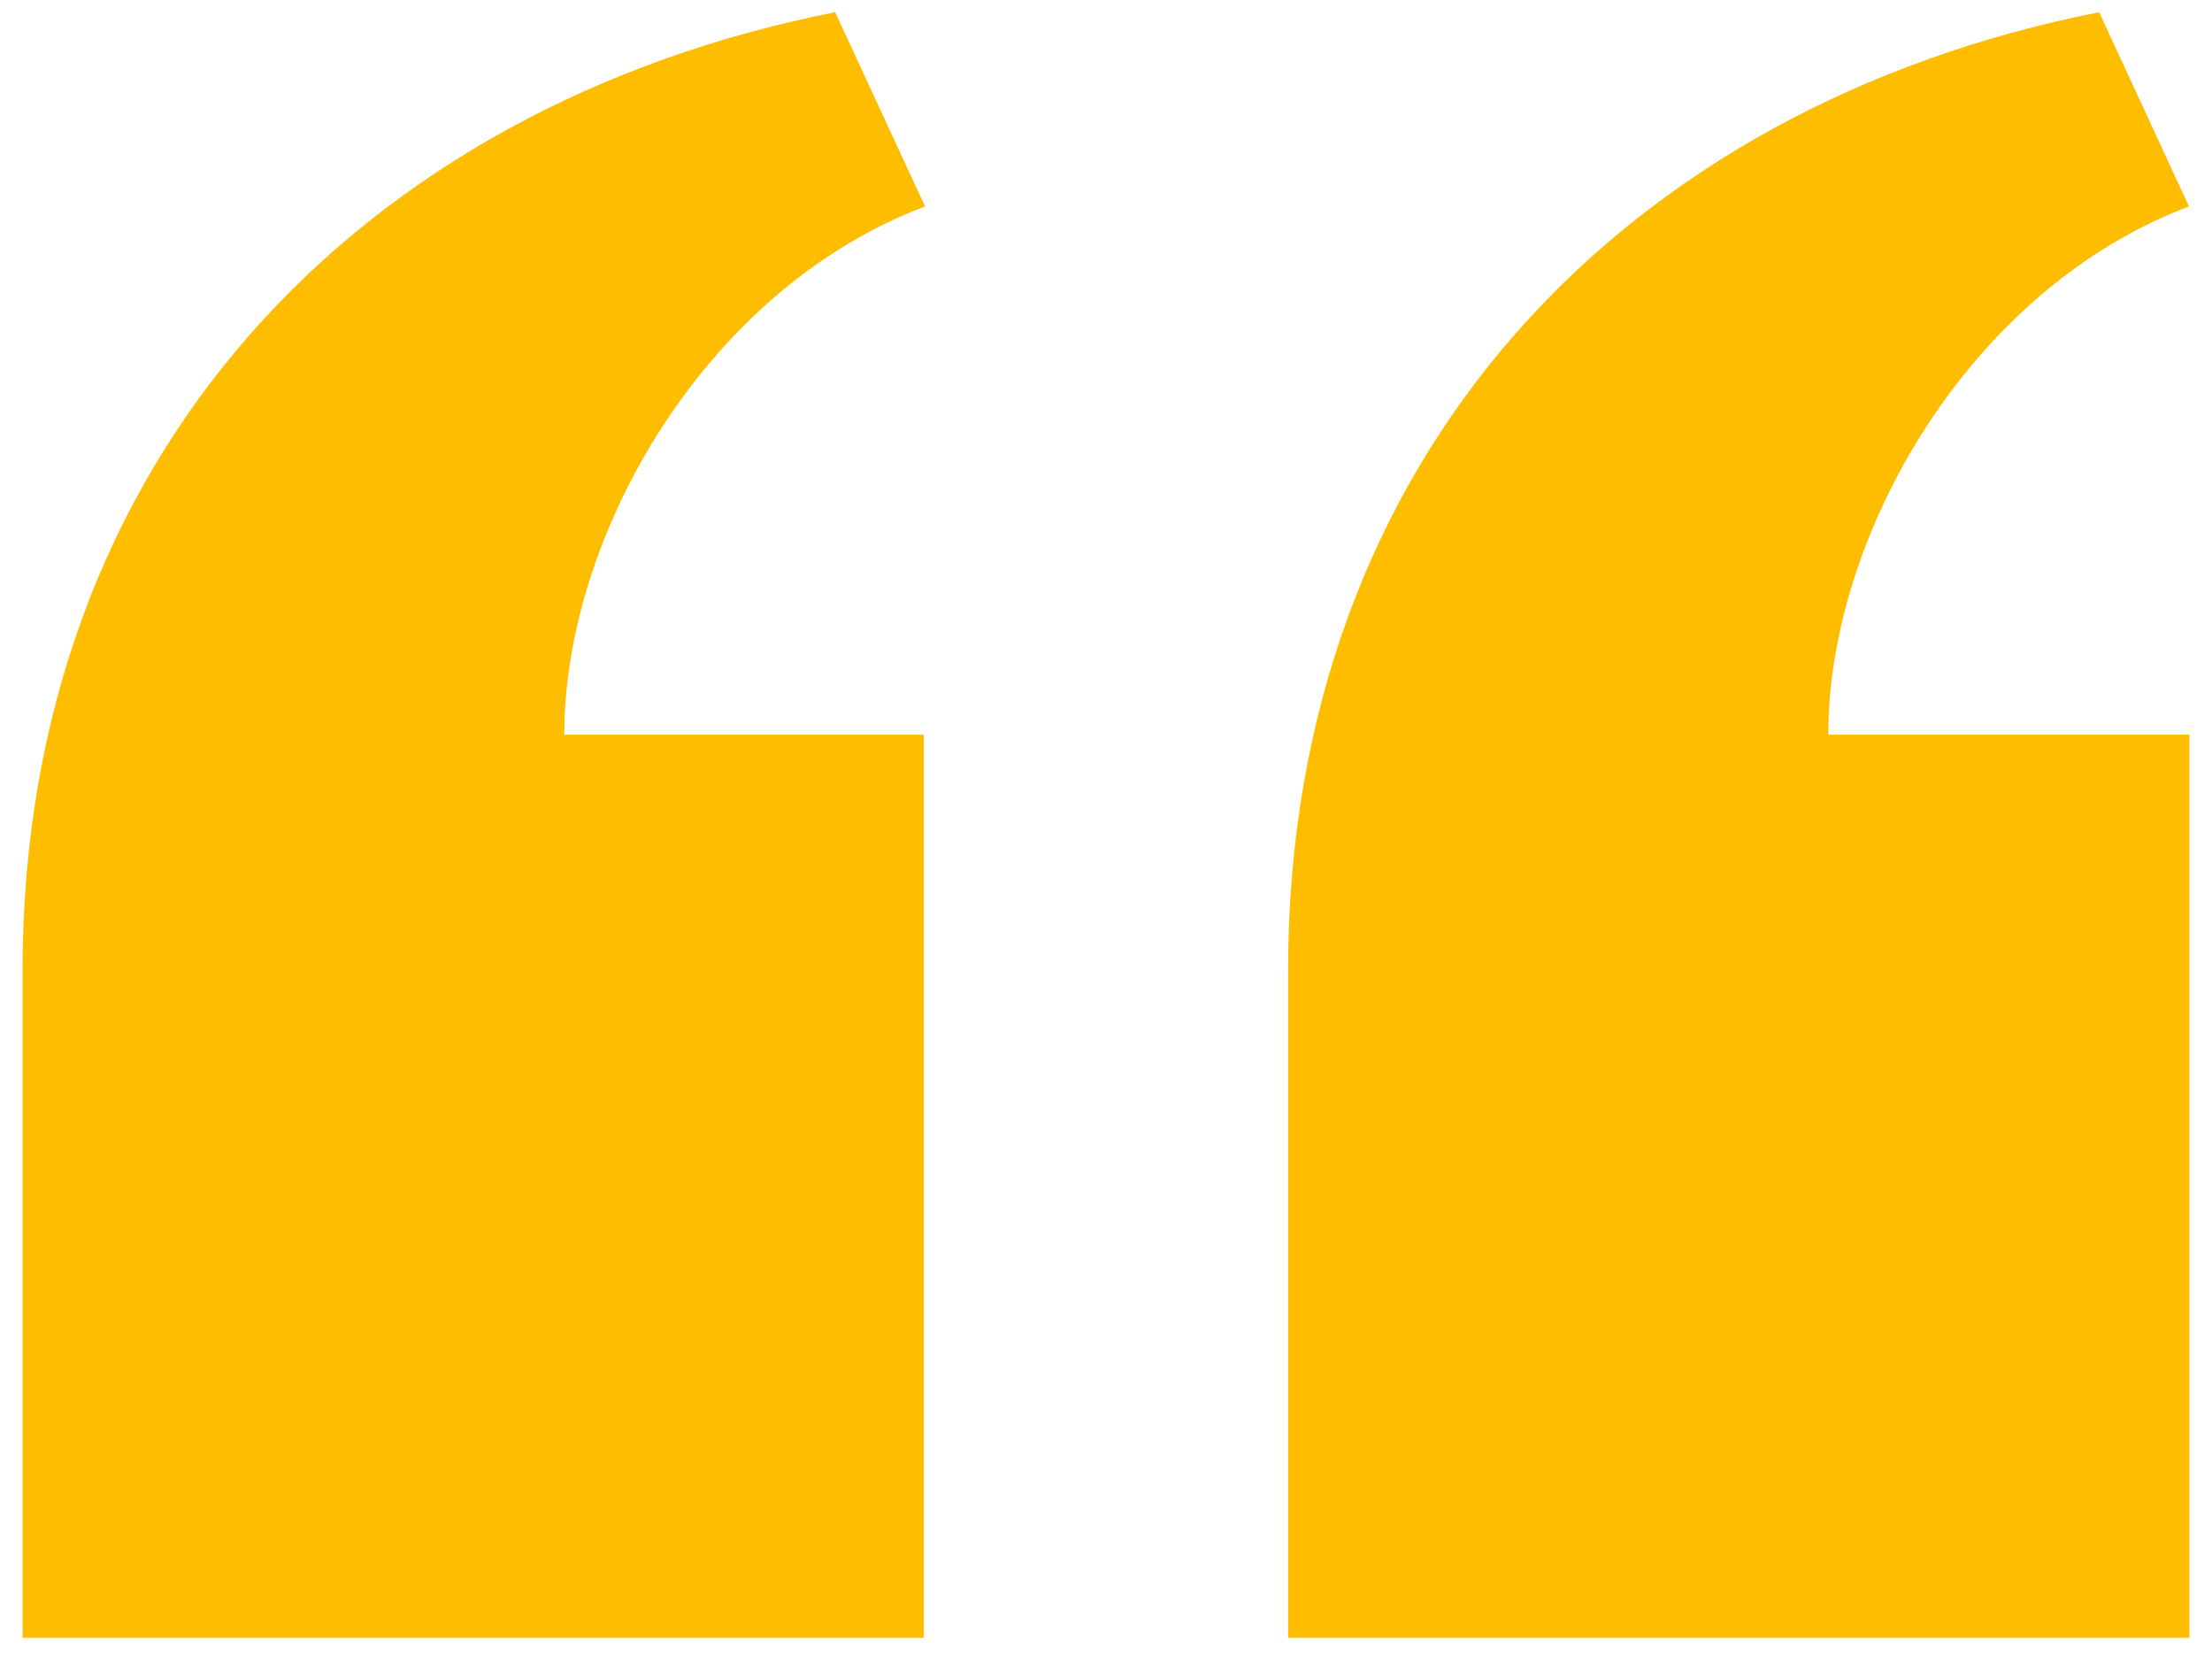
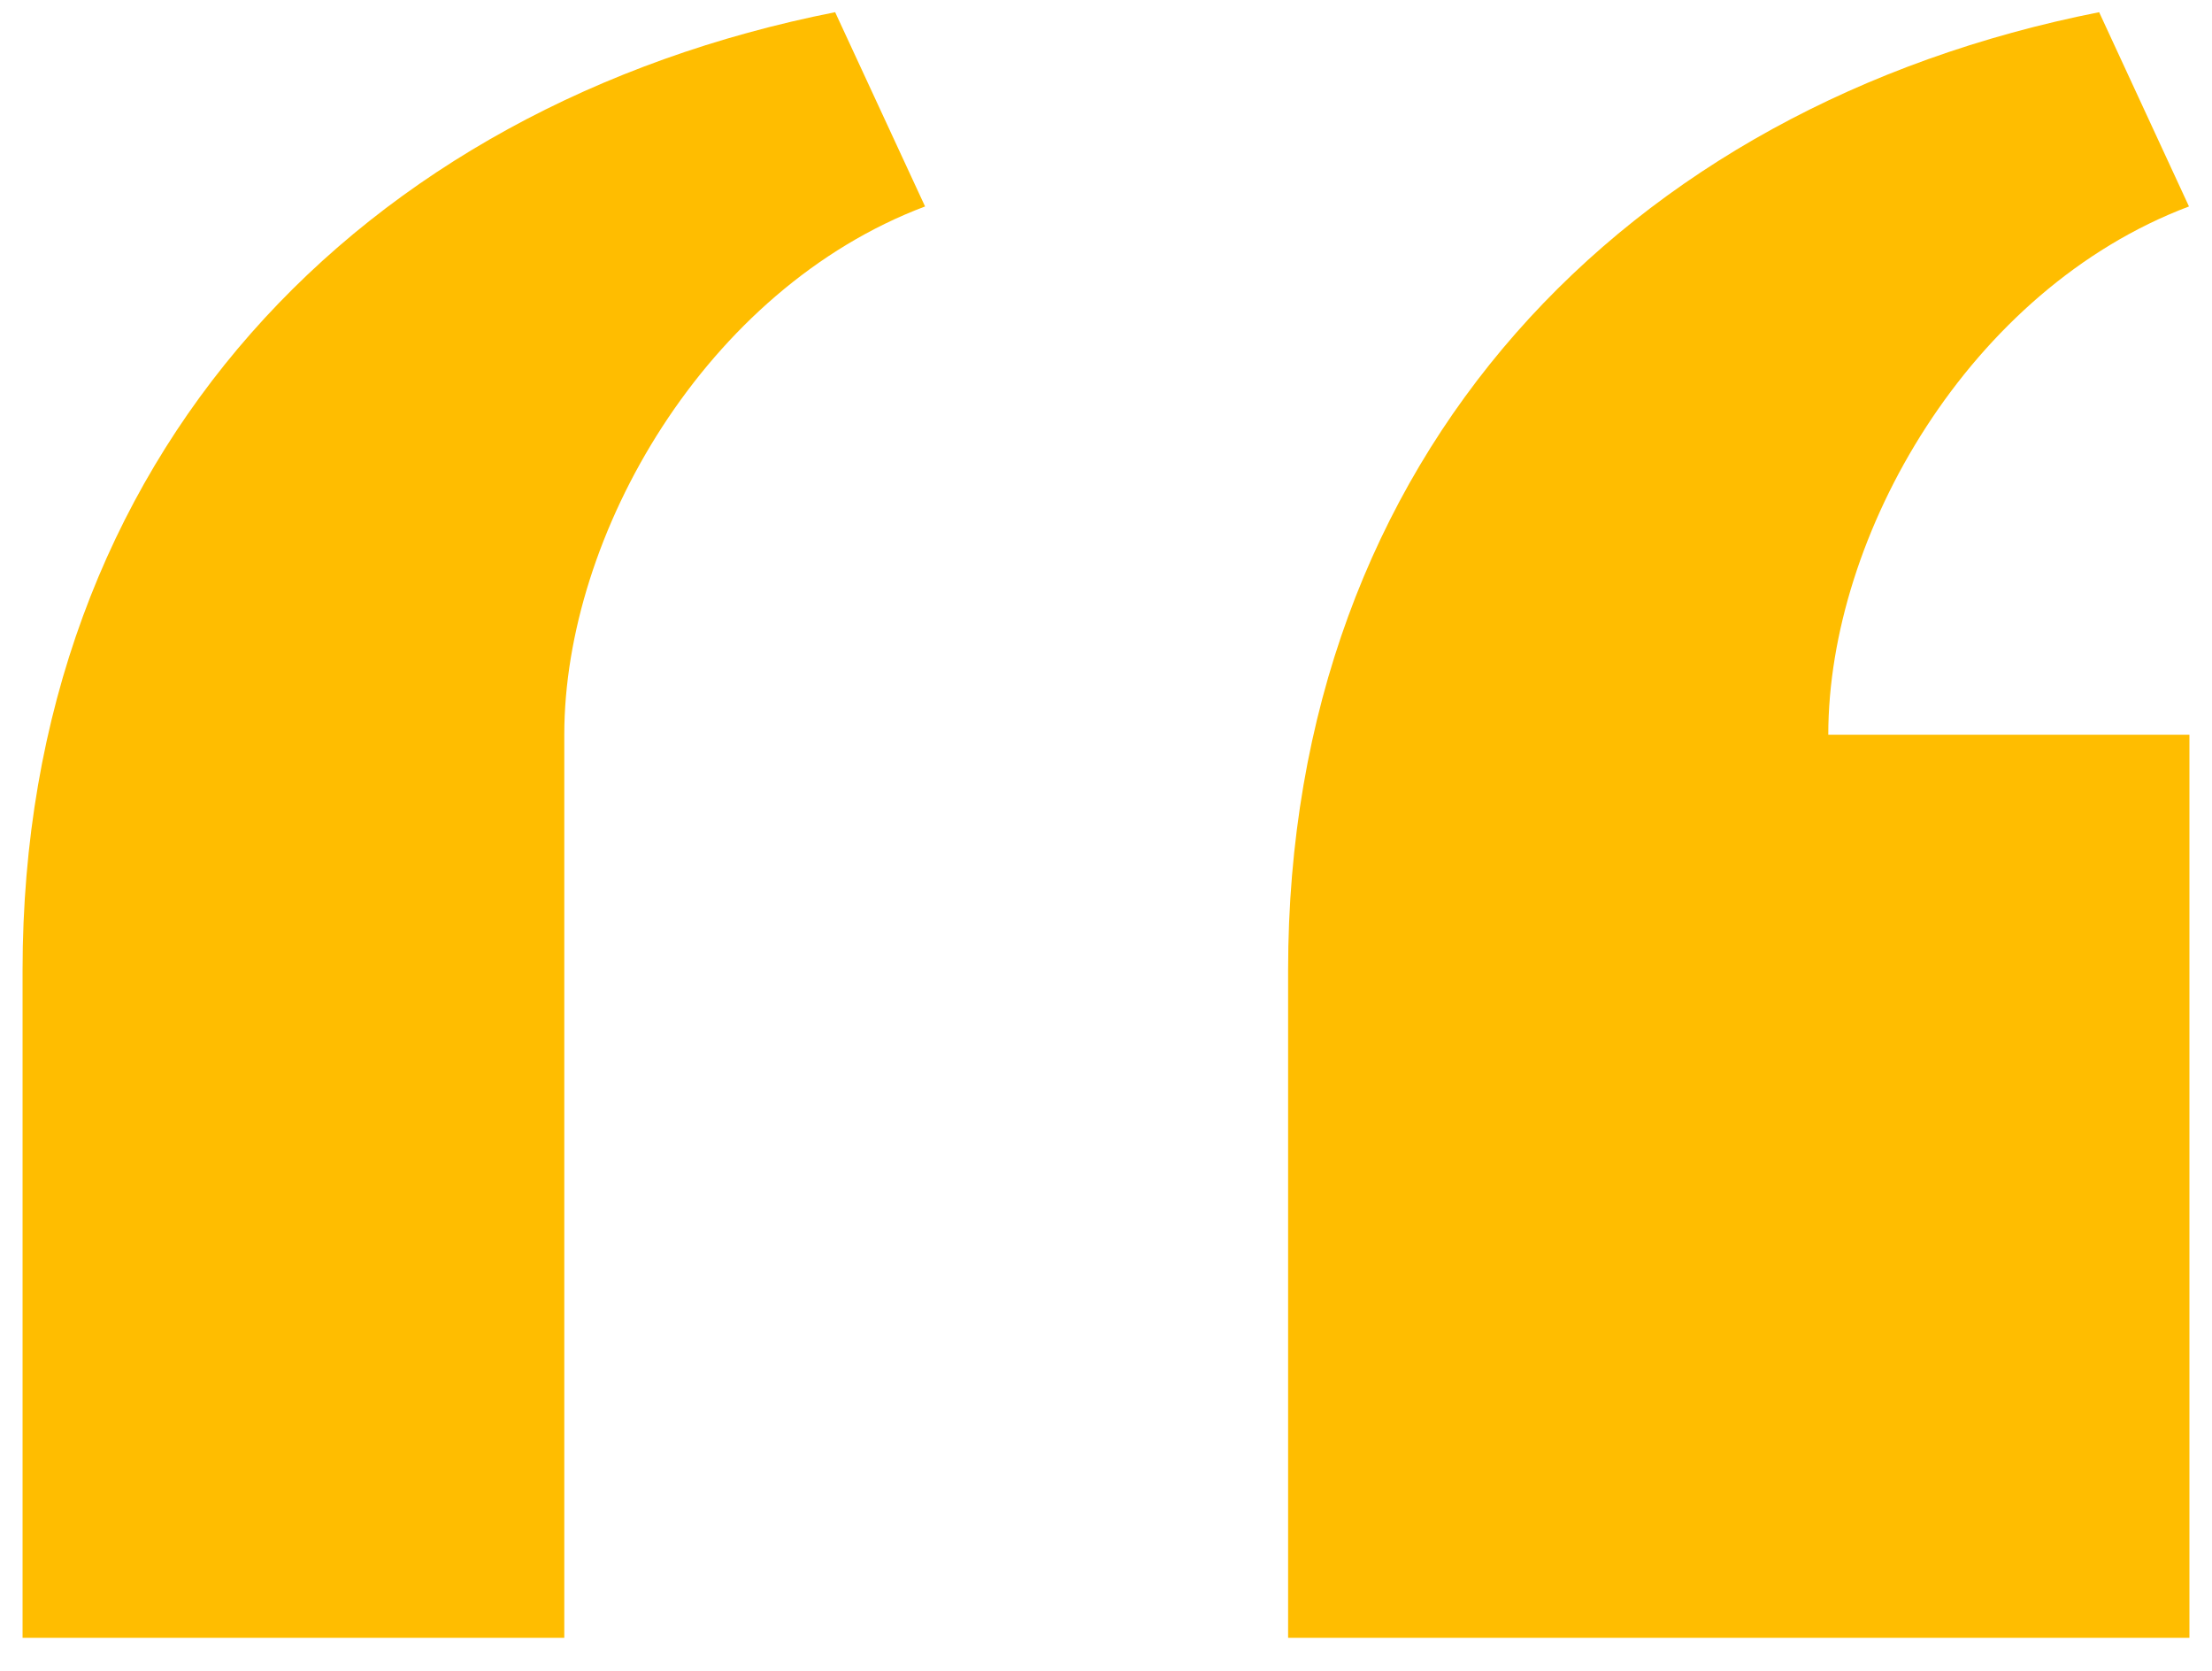
<svg xmlns="http://www.w3.org/2000/svg" width="49" height="37" viewBox="0 0 49 37" fill="none">
-   <path d="M28.534 36.27V21.488C28.534 10.079 35.996 2.348 46.5 0.27L48.49 4.572C43.626 6.406 40.5 11.848 40.5 16.27H48.5V36.27H28.534ZM0.5 36.27V21.488C0.5 10.079 7.996 2.348 18.5 0.27L20.492 4.572C15.626 6.406 12.5 11.848 12.5 16.27H20.466V36.27H0.5Z" fill="#FFBD00" />
+   <path d="M28.534 36.27V21.488C28.534 10.079 35.996 2.348 46.5 0.27L48.49 4.572C43.626 6.406 40.5 11.848 40.5 16.27H48.5V36.27H28.534ZM0.5 36.27V21.488C0.5 10.079 7.996 2.348 18.5 0.27L20.492 4.572C15.626 6.406 12.5 11.848 12.5 16.27V36.27H0.5Z" fill="#FFBD00" />
</svg>